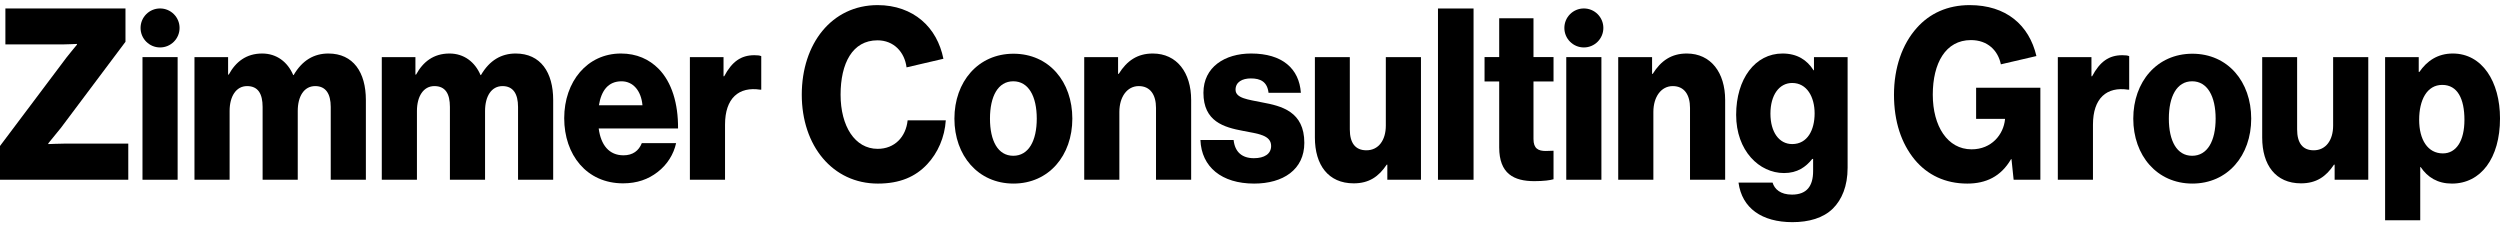
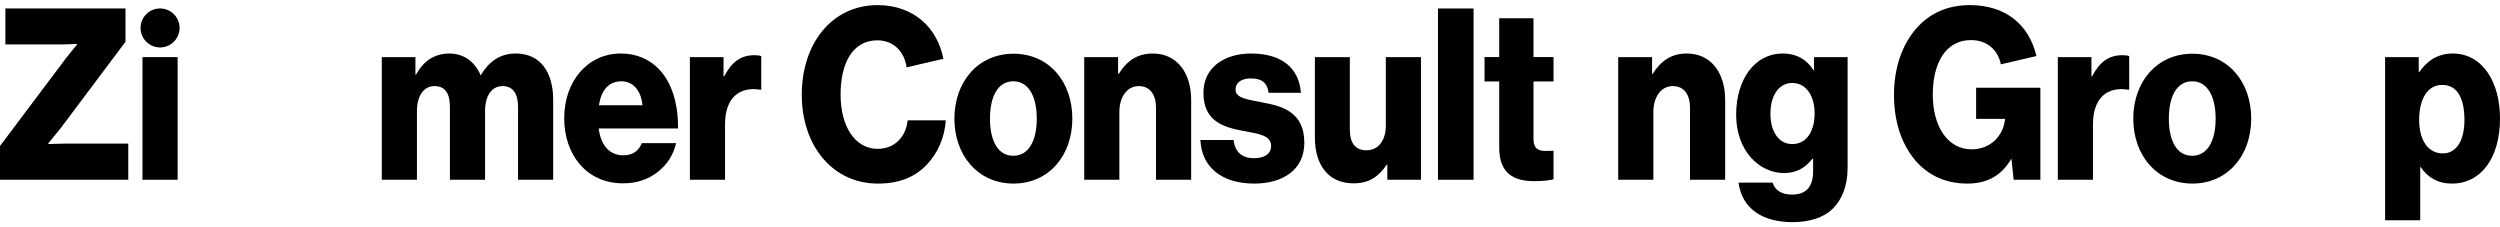
<svg xmlns="http://www.w3.org/2000/svg" width="231" height="21" viewBox="0 0 231 21" fill="none">
  <path d="M6.036 13.268C5.598 13.268 4.462 13.313 4.462 13.313V13.246C4.462 13.246 5.279 12.25 5.617 11.829L11.594 3.861V0.785H0.498V4.105H5.757C6.076 4.105 7.112 4.06 7.112 4.06V4.127C7.112 4.127 6.395 4.989 6.156 5.299L0 13.489V16.61H11.853V13.268H6.036Z" fill="black" />
  <path d="M16.413 5.277H13.166V16.609H16.413V5.277Z" fill="black" />
-   <path d="M30.34 4.945C29.025 4.945 27.93 5.564 27.133 6.936H27.093C26.575 5.719 25.559 4.945 24.224 4.945C22.75 4.945 21.775 5.719 21.137 6.893H21.076V5.277H17.969V16.609H21.216V10.257C21.216 8.907 21.814 7.955 22.83 7.955C23.845 7.955 24.265 8.663 24.265 9.881V16.609H27.512V10.257C27.512 8.907 28.089 7.955 29.125 7.955C30.101 7.955 30.56 8.663 30.56 9.881V16.609H33.807V9.239C33.807 6.693 32.651 4.945 30.34 4.945Z" fill="black" />
  <path d="M47.648 4.945C46.334 4.945 45.238 5.564 44.441 6.936H44.401C43.883 5.719 42.868 4.945 41.533 4.945C40.058 4.945 39.082 5.719 38.445 6.893H38.385V5.277H35.277V16.609H38.525V10.257C38.525 8.907 39.122 7.955 40.138 7.955C41.155 7.955 41.572 8.663 41.572 9.881V16.609H44.819V10.257C44.819 8.907 45.398 7.955 46.433 7.955C47.409 7.955 47.867 8.663 47.867 9.881V16.609H51.114V9.239C51.114 6.693 49.959 4.945 47.648 4.945Z" fill="black" />
  <path d="M57.612 14.351C56.276 14.351 55.519 13.4 55.32 11.872H62.651C62.671 9.571 62.074 7.601 60.859 6.361C59.982 5.475 58.827 4.945 57.373 4.945C54.265 4.945 52.133 7.534 52.133 10.92C52.133 14.307 54.205 16.941 57.571 16.941C58.866 16.941 59.902 16.565 60.759 15.9C61.656 15.215 62.253 14.241 62.472 13.223H59.305C59.026 13.931 58.467 14.351 57.612 14.351ZM57.431 7.512C58.488 7.512 59.245 8.375 59.364 9.726H55.34C55.559 8.375 56.197 7.512 57.431 7.512Z" fill="black" />
  <path d="M69.702 5.101C68.468 5.101 67.63 5.698 66.914 7.049H66.854V5.278H63.746V16.61H66.993V11.52C66.993 9.063 68.268 7.978 70.261 8.288H70.34V5.189C70.201 5.122 70.001 5.101 69.702 5.101Z" fill="black" />
  <path d="M83.865 11.119C83.706 12.647 82.67 13.753 81.096 13.753C78.985 13.753 77.67 11.65 77.67 8.751C77.67 5.851 78.765 3.726 81.076 3.726C82.589 3.726 83.585 4.809 83.766 6.225L87.171 5.431C86.881 3.994 86.206 2.748 85.16 1.867C84.144 1.004 82.75 0.472 81.096 0.472C76.853 0.472 74.084 4.036 74.084 8.751C74.084 13.466 76.932 16.963 81.116 16.963C83.129 16.963 84.583 16.343 85.678 15.17C86.654 14.129 87.291 12.69 87.391 11.119H83.865Z" fill="black" />
  <path d="M93.646 4.964C90.378 4.964 88.188 7.554 88.188 10.963C88.188 14.372 90.378 16.962 93.646 16.962C96.913 16.962 99.084 14.372 99.084 10.963C99.084 7.554 96.933 4.964 93.646 4.964ZM93.626 14.394C92.211 14.394 91.474 13.021 91.474 10.963C91.474 8.905 92.211 7.511 93.626 7.511C95.04 7.511 95.797 8.905 95.797 10.963C95.797 13.021 95.04 14.394 93.626 14.394Z" fill="black" />
  <path d="M106.517 4.945C105.103 4.945 104.127 5.608 103.37 6.826H103.31V5.277H100.182V16.609H103.429V10.345C103.429 8.951 104.146 7.955 105.222 7.955C106.297 7.955 106.815 8.774 106.815 9.969V16.609H110.063V9.239C110.063 6.716 108.748 4.945 106.517 4.945Z" fill="black" />
  <path d="M116.616 9.46C115.32 9.194 114.165 9.084 114.165 8.287C114.165 7.578 114.783 7.246 115.58 7.246C116.476 7.246 117.094 7.556 117.213 8.574H120.201C120.042 6.339 118.488 4.945 115.599 4.945C113.189 4.945 111.197 6.184 111.197 8.574C111.197 11.231 113.09 11.762 114.862 12.094C116.217 12.359 117.452 12.47 117.452 13.488C117.452 14.219 116.834 14.617 115.858 14.617C114.783 14.617 114.105 14.064 113.986 12.935H110.918C111.018 15.436 112.89 16.963 115.878 16.963C118.548 16.963 120.52 15.68 120.52 13.2C120.52 10.301 118.409 9.791 116.616 9.46Z" fill="black" />
  <path d="M128.05 5.277V11.607C128.05 12.957 127.373 13.887 126.257 13.887C125.222 13.887 124.723 13.2 124.723 11.961V5.277H121.496V12.713C121.496 15.237 122.73 16.941 125.081 16.941C126.496 16.941 127.392 16.322 128.13 15.215H128.189V16.609H131.297V5.277H128.05Z" fill="black" />
  <path d="M132.869 0.785V16.61H136.156V0.785H132.869Z" fill="black" />
  <path d="M143.546 7.53V5.273H141.694V1.687H138.526V5.273H137.172V7.53H138.526V13.618C138.526 16.052 139.881 16.738 141.774 16.738C142.65 16.738 143.267 16.65 143.546 16.561V13.927C143.427 13.927 143.109 13.95 142.83 13.95C142.132 13.95 141.694 13.728 141.694 12.842V7.53H143.546Z" fill="black" />
-   <path d="M147.97 5.277H144.723V16.609H147.97V5.277Z" fill="black" />
  <path d="M155.858 4.945C154.445 4.945 153.468 5.608 152.711 6.826H152.652V5.277H149.523V16.609H152.771V10.345C152.771 8.951 153.488 7.955 154.564 7.955C155.639 7.955 156.157 8.774 156.157 9.969V16.609H159.404V9.239C159.404 6.716 158.09 4.945 155.858 4.945Z" fill="black" />
  <path d="M167.611 5.277V6.494H167.572C166.974 5.542 166.057 4.945 164.703 4.945C162.173 4.945 160.42 7.291 160.42 10.611C160.42 13.93 162.552 15.99 164.842 15.99C166.078 15.99 166.854 15.436 167.453 14.684H167.532V15.812C167.532 17.184 166.954 17.982 165.579 17.982C164.504 17.982 163.966 17.473 163.787 16.875H160.639C160.958 19.244 162.81 20.527 165.62 20.527C167.133 20.527 168.468 20.151 169.365 19.265C170.182 18.447 170.719 17.206 170.719 15.503V5.277H167.611ZM165.6 13.312C164.385 13.312 163.588 12.204 163.588 10.5C163.588 8.796 164.385 7.667 165.6 7.667C166.954 7.667 167.671 8.951 167.671 10.478C167.671 12.005 167.014 13.312 165.6 13.312Z" fill="black" />
  <path d="M182.593 8.109V10.986H185.263V11.031C185.124 12.425 184.028 13.798 182.175 13.798C179.944 13.798 178.589 11.65 178.589 8.751C178.589 5.851 179.764 3.704 182.115 3.704C183.662 3.704 184.617 4.669 184.881 5.944L188.148 5.183L188.165 5.179C187.488 2.305 185.365 0.472 181.996 0.472C179.944 0.472 178.291 1.248 177.115 2.575C175.761 4.081 175.004 6.271 175.004 8.751C175.004 11.23 175.681 13.244 176.916 14.75C178.091 16.166 179.745 16.963 181.777 16.963C183.49 16.963 184.885 16.321 185.821 14.705H185.861L186.06 16.608H188.53V8.109H182.593Z" fill="black" />
  <path d="M196.1 5.101C194.864 5.101 194.028 5.698 193.31 7.049H193.25V5.278H190.143V16.61H193.39V11.52C193.39 9.063 194.665 7.978 196.657 8.288H196.737V5.189C196.597 5.122 196.398 5.101 196.1 5.101Z" fill="black" />
  <path d="M202.574 4.964C199.307 4.964 197.115 7.554 197.115 10.963C197.115 14.372 199.307 16.962 202.574 16.962C205.84 16.962 208.012 14.372 208.012 10.963C208.012 7.554 205.861 4.964 202.574 4.964ZM202.553 14.394C201.139 14.394 200.402 13.021 200.402 10.963C200.402 8.905 201.139 7.511 202.553 7.511C203.968 7.511 204.725 8.905 204.725 10.963C204.725 13.021 203.968 14.394 202.553 14.394Z" fill="black" />
-   <path d="M215.581 5.277V11.607C215.581 12.957 214.904 13.887 213.788 13.887C212.752 13.887 212.254 13.2 212.254 11.961V5.277H209.027V12.713C209.027 15.237 210.262 16.941 212.612 16.941C214.027 16.941 214.923 16.322 215.66 15.215H215.72V16.609H218.828V5.277H215.581Z" fill="black" />
  <path d="M226.638 4.945C225.243 4.945 224.248 5.63 223.55 6.649H223.491V5.277H220.383V20.35H223.63V15.436H223.67C224.307 16.387 225.243 16.963 226.558 16.963C229.228 16.963 231.001 14.617 231.001 10.943C231.001 7.534 229.347 4.945 226.638 4.945ZM225.721 14.174C224.327 14.174 223.53 12.913 223.53 11.075C223.53 9.238 224.248 7.845 225.662 7.845C227.077 7.845 227.714 9.128 227.714 11.075C227.714 13.022 226.957 14.174 225.721 14.174Z" fill="black" />
-   <path d="M146.349 4.384C147.344 4.384 148.15 3.577 148.15 2.582C148.15 1.587 147.344 0.781 146.349 0.781C145.354 0.781 144.547 1.587 144.547 2.582C144.547 3.577 145.354 4.384 146.349 4.384Z" fill="black" />
  <path d="M14.79 4.384C15.785 4.384 16.592 3.577 16.592 2.582C16.592 1.587 15.785 0.781 14.79 0.781C13.795 0.781 12.988 1.587 12.988 2.582C12.988 3.577 13.795 4.384 14.79 4.384Z" fill="black" />
</svg>